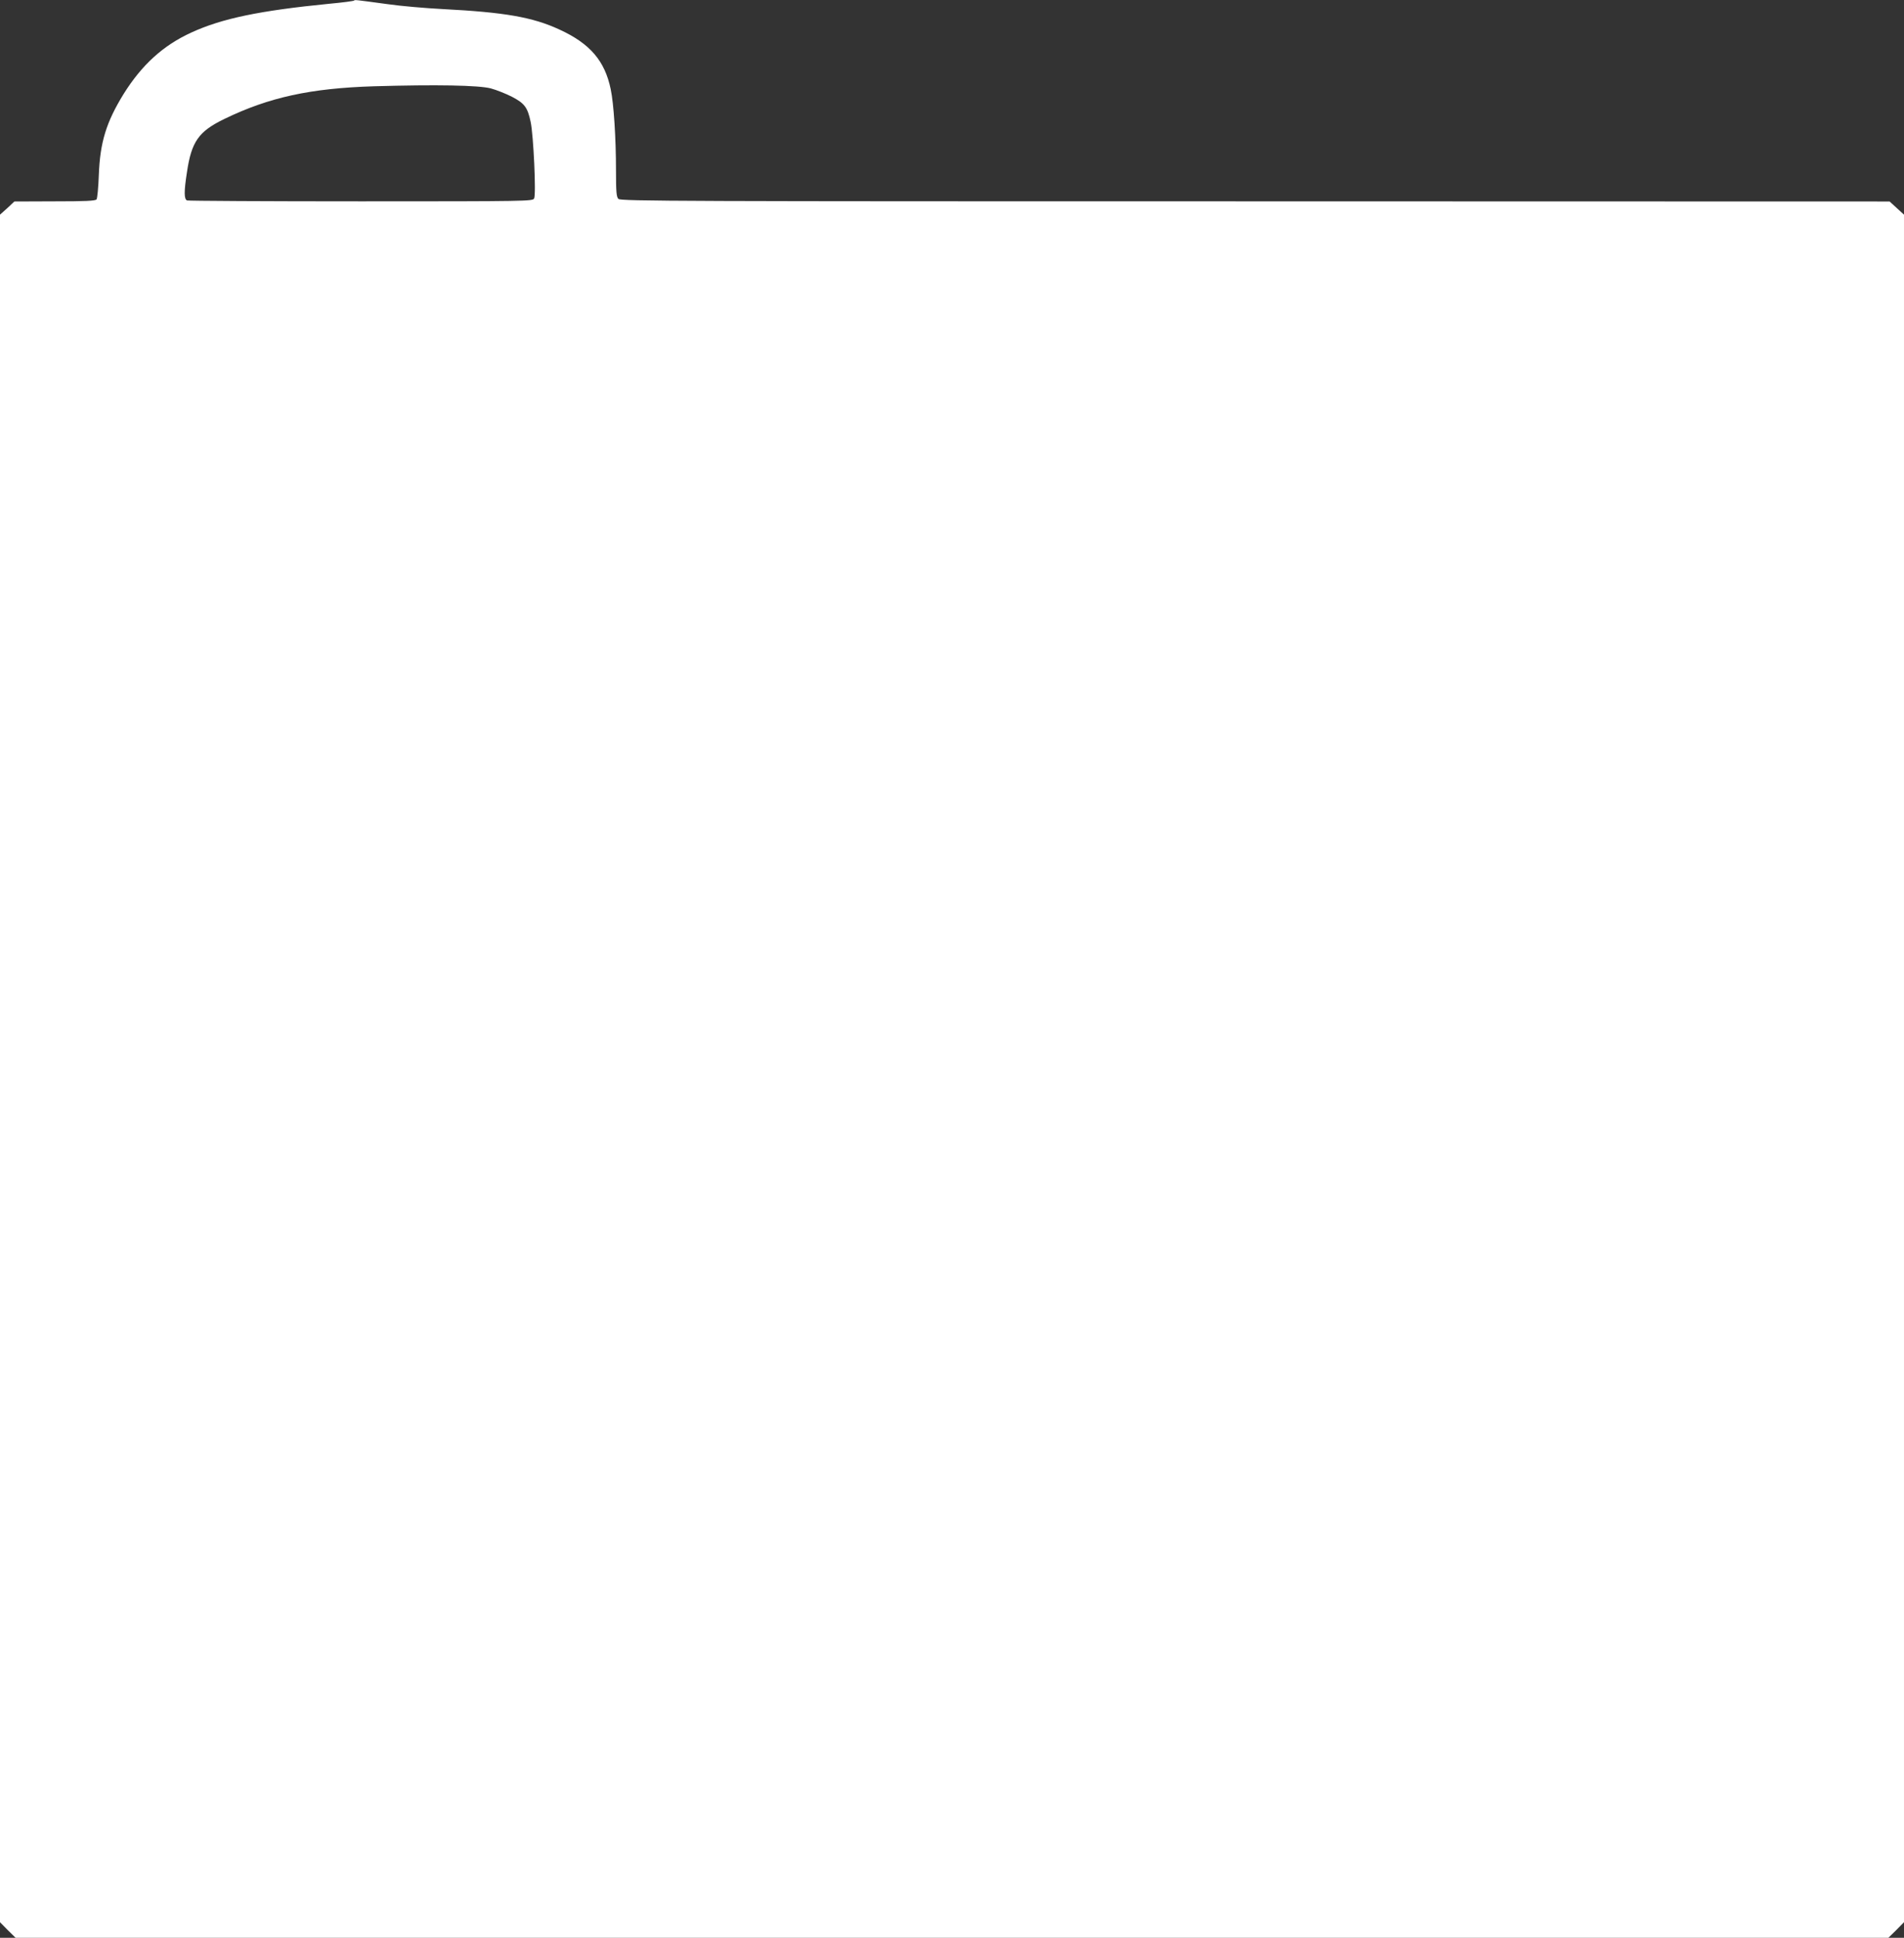
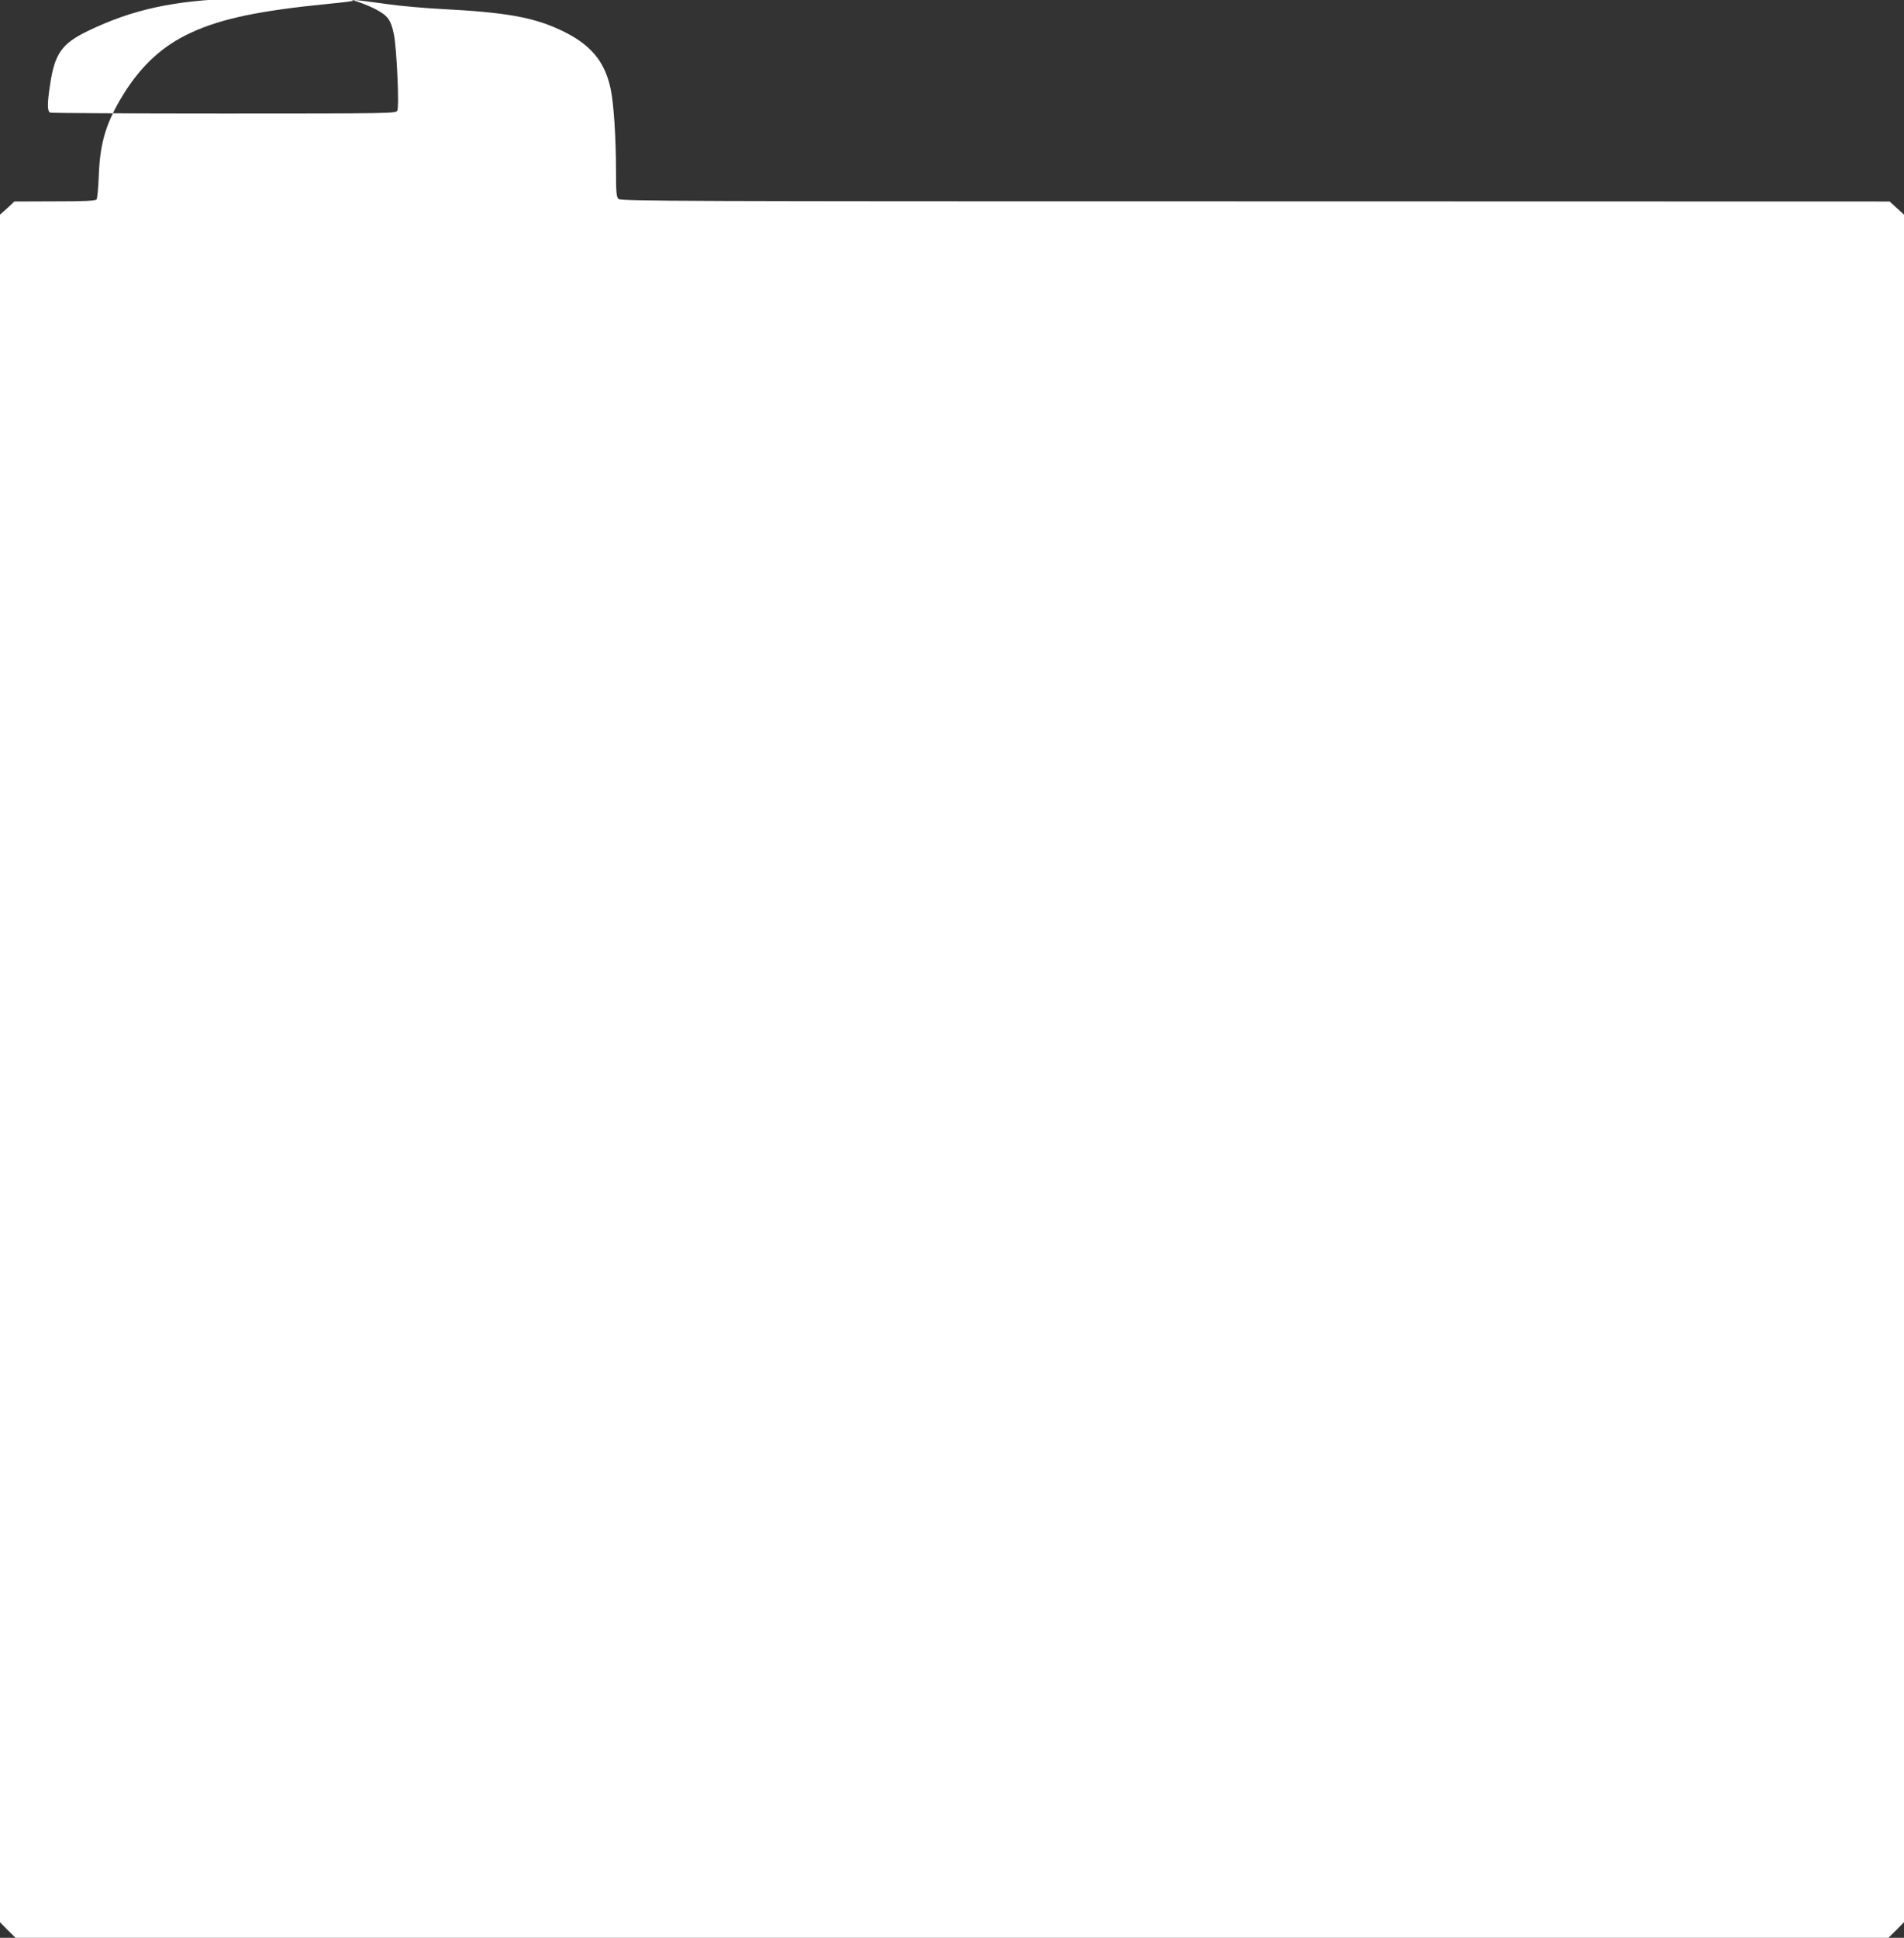
<svg xmlns="http://www.w3.org/2000/svg" version="1.0" width="1258pt" height="1280pt" viewBox="0 0 1258 1280" preserveAspectRatio="xMidYMid meet">
  <rect x="0" y="0" width="1258" height="1280" fill="#333333" stroke="none" />
  <g transform="translate(0,1280) scale(0.1,-0.1)" fill="#ffffff" stroke="none">
-     <path d="M2339 12796 c-3 -3 -77 -13 -165 -21 -457 -45 -708 -97 -910 -190 -186 -85 -327 -213 -448 -407 -114 -185 -155 -319 -163 -533 -3 -82 -10 -156 -15 -162 -8 -10 -76 -13 -277 -13 l-266 -1 -47 -44 -48 -43 0 -5640 0 -5639 51 -52 52 -51 6187 0 6187 0 52 51 51 52 0 5639 0 5640 -47 43 -48 44 -4192 1 c-3797 0 -4193 1 -4207 16 -13 13 -16 45 -16 187 0 217 -15 444 -35 538 -39 187 -136 301 -339 394 -177 82 -363 114 -771 135 -115 6 -277 20 -360 32 -222 30 -220 30 -226 24z m904 -580 c37 -10 100 -35 139 -55 83 -43 104 -70 124 -166 19 -88 37 -481 23 -506 -9 -18 -40 -19 -1144 -19 -623 0 -1140 3 -1149 6 -20 8 -21 57 -1 185 30 204 77 271 249 354 293 142 567 202 986 215 412 12 692 7 773 -14z" />
+     <path d="M2339 12796 c-3 -3 -77 -13 -165 -21 -457 -45 -708 -97 -910 -190 -186 -85 -327 -213 -448 -407 -114 -185 -155 -319 -163 -533 -3 -82 -10 -156 -15 -162 -8 -10 -76 -13 -277 -13 l-266 -1 -47 -44 -48 -43 0 -5640 0 -5639 51 -52 52 -51 6187 0 6187 0 52 51 51 52 0 5639 0 5640 -47 43 -48 44 -4192 1 c-3797 0 -4193 1 -4207 16 -13 13 -16 45 -16 187 0 217 -15 444 -35 538 -39 187 -136 301 -339 394 -177 82 -363 114 -771 135 -115 6 -277 20 -360 32 -222 30 -220 30 -226 24z c37 -10 100 -35 139 -55 83 -43 104 -70 124 -166 19 -88 37 -481 23 -506 -9 -18 -40 -19 -1144 -19 -623 0 -1140 3 -1149 6 -20 8 -21 57 -1 185 30 204 77 271 249 354 293 142 567 202 986 215 412 12 692 7 773 -14z" />
  </g>
</svg>